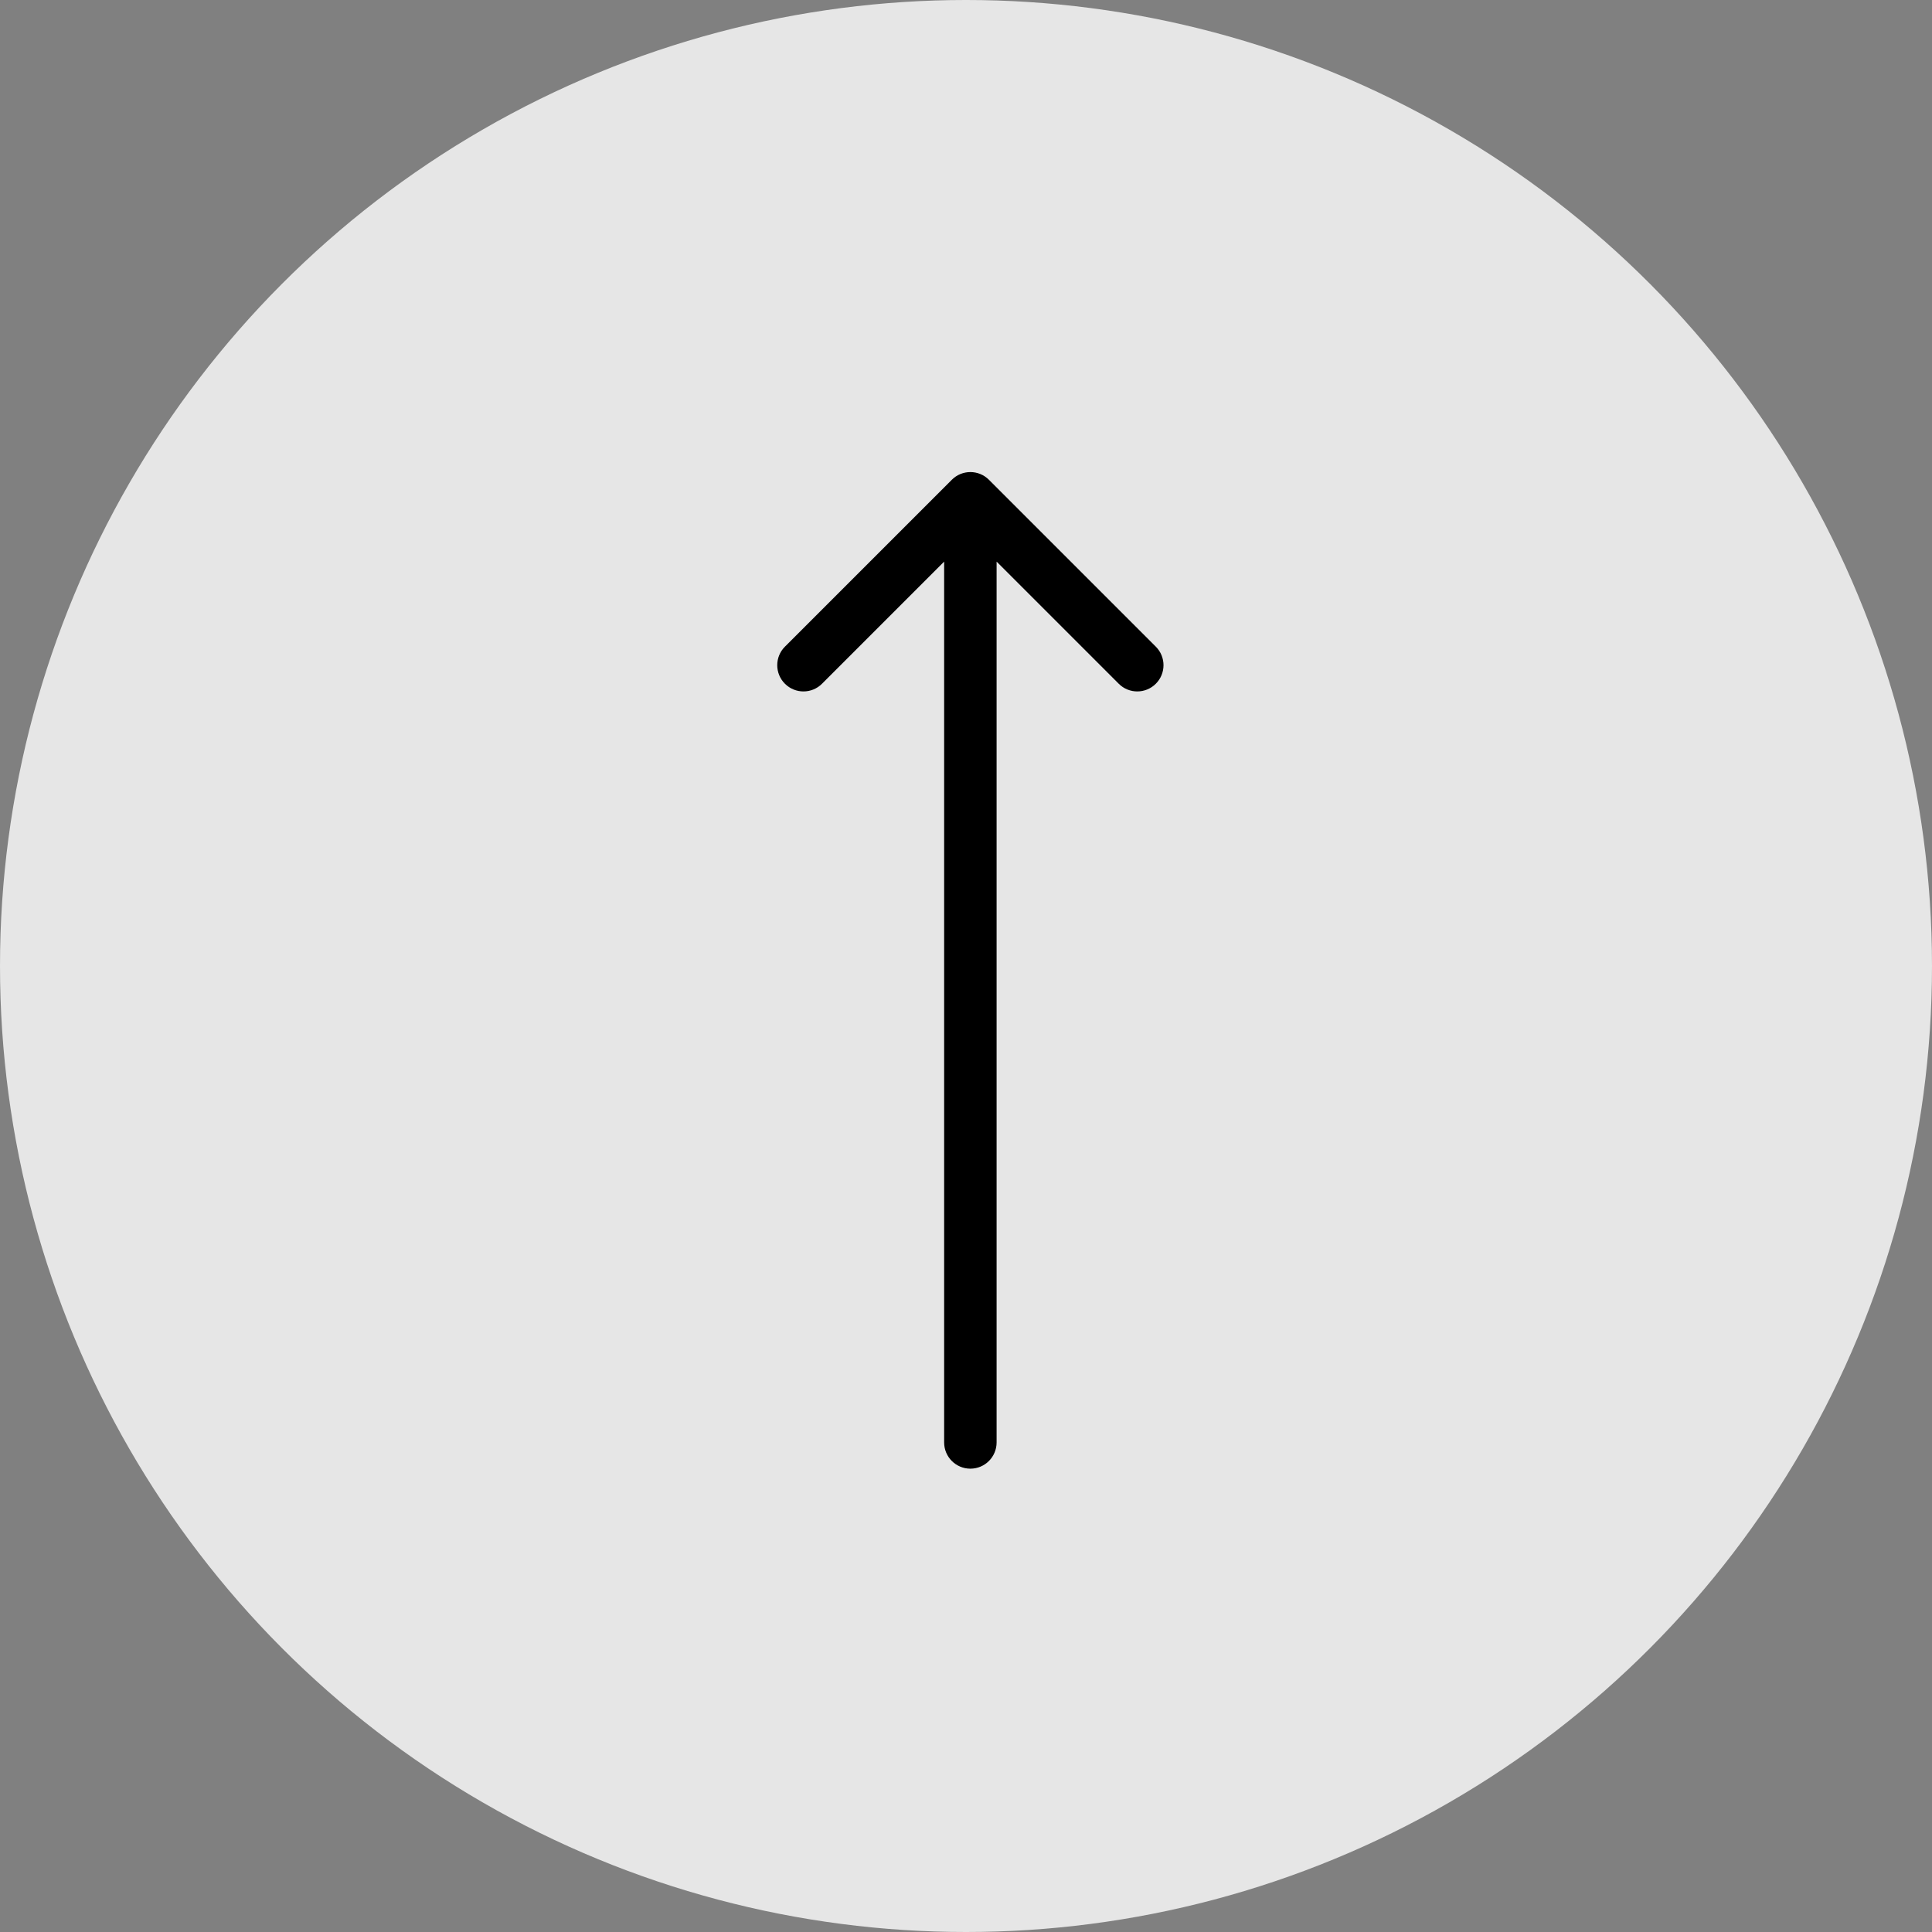
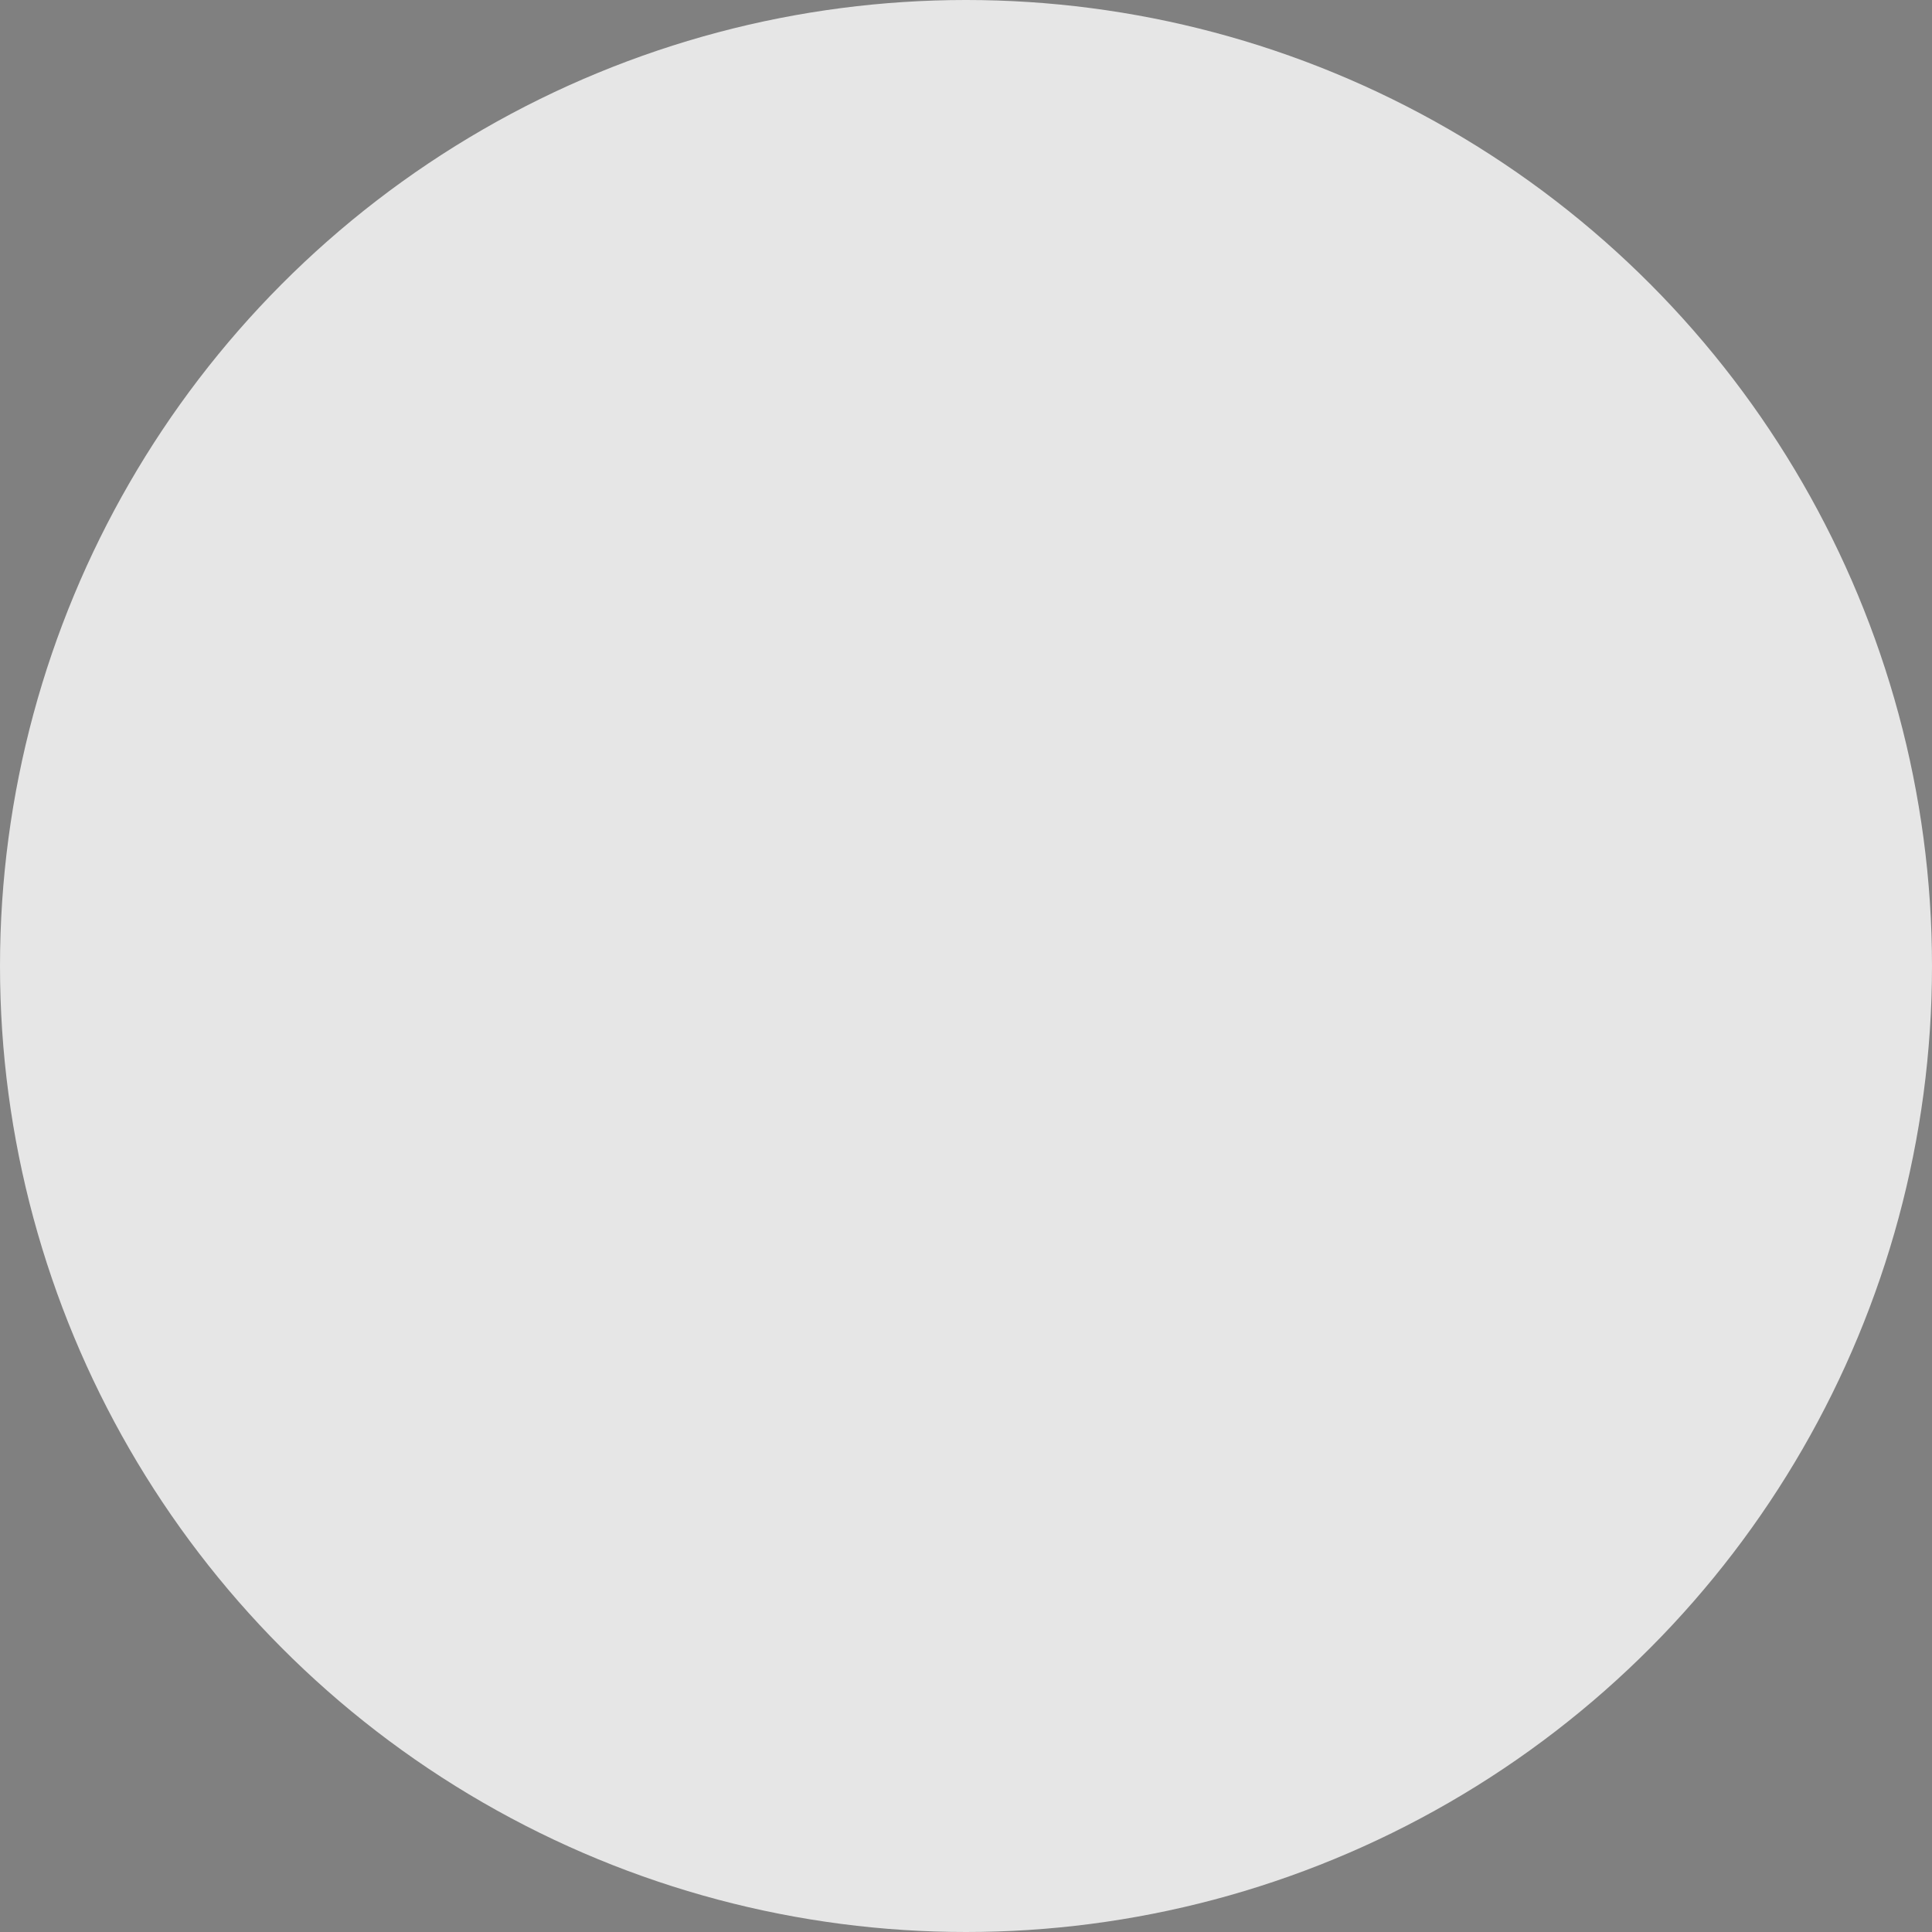
<svg xmlns="http://www.w3.org/2000/svg" width="221" height="221" viewBox="0 0 221 221" fill="none">
  <rect x="0" y="0" width="221" height="221" fill="#808080" stroke="none" />
  <circle opacity="0.8" cx="110.5" cy="110.5" r="110.5" fill="white" />
-   <path d="M108 165C108 166.657 109.343 168 111 168C112.657 168 114 166.657 114 165H108ZM113.121 54.879C111.95 53.707 110.05 53.707 108.879 54.879L89.787 73.971C88.615 75.142 88.615 77.042 89.787 78.213C90.958 79.385 92.858 79.385 94.029 78.213L111 61.243L127.971 78.213C129.142 79.385 131.042 79.385 132.213 78.213C133.385 77.042 133.385 75.142 132.213 73.971L113.121 54.879ZM114 165V57H108V165H114Z" fill="black" />
</svg>